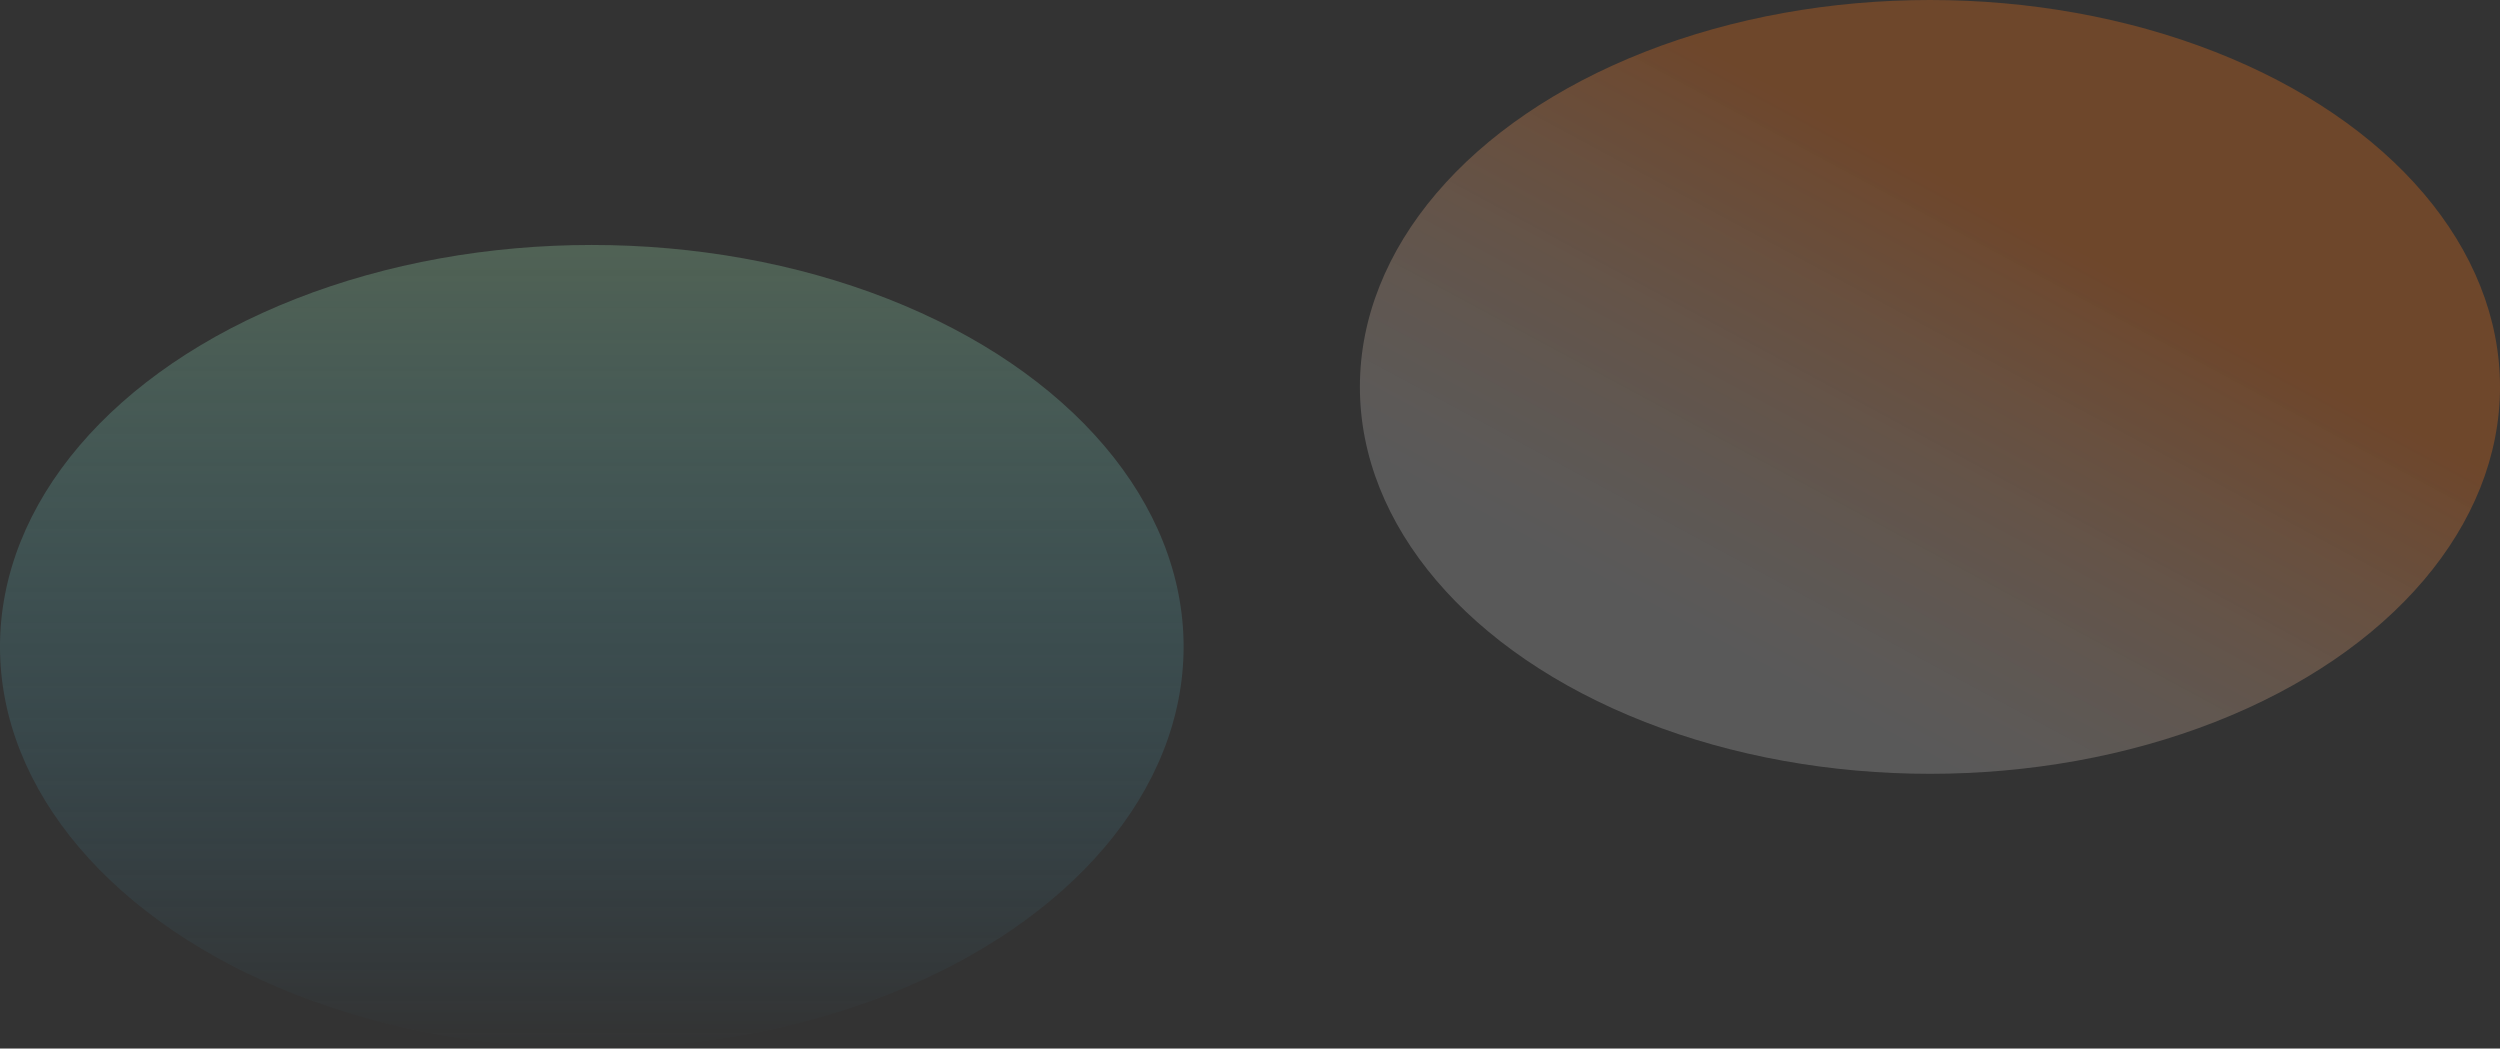
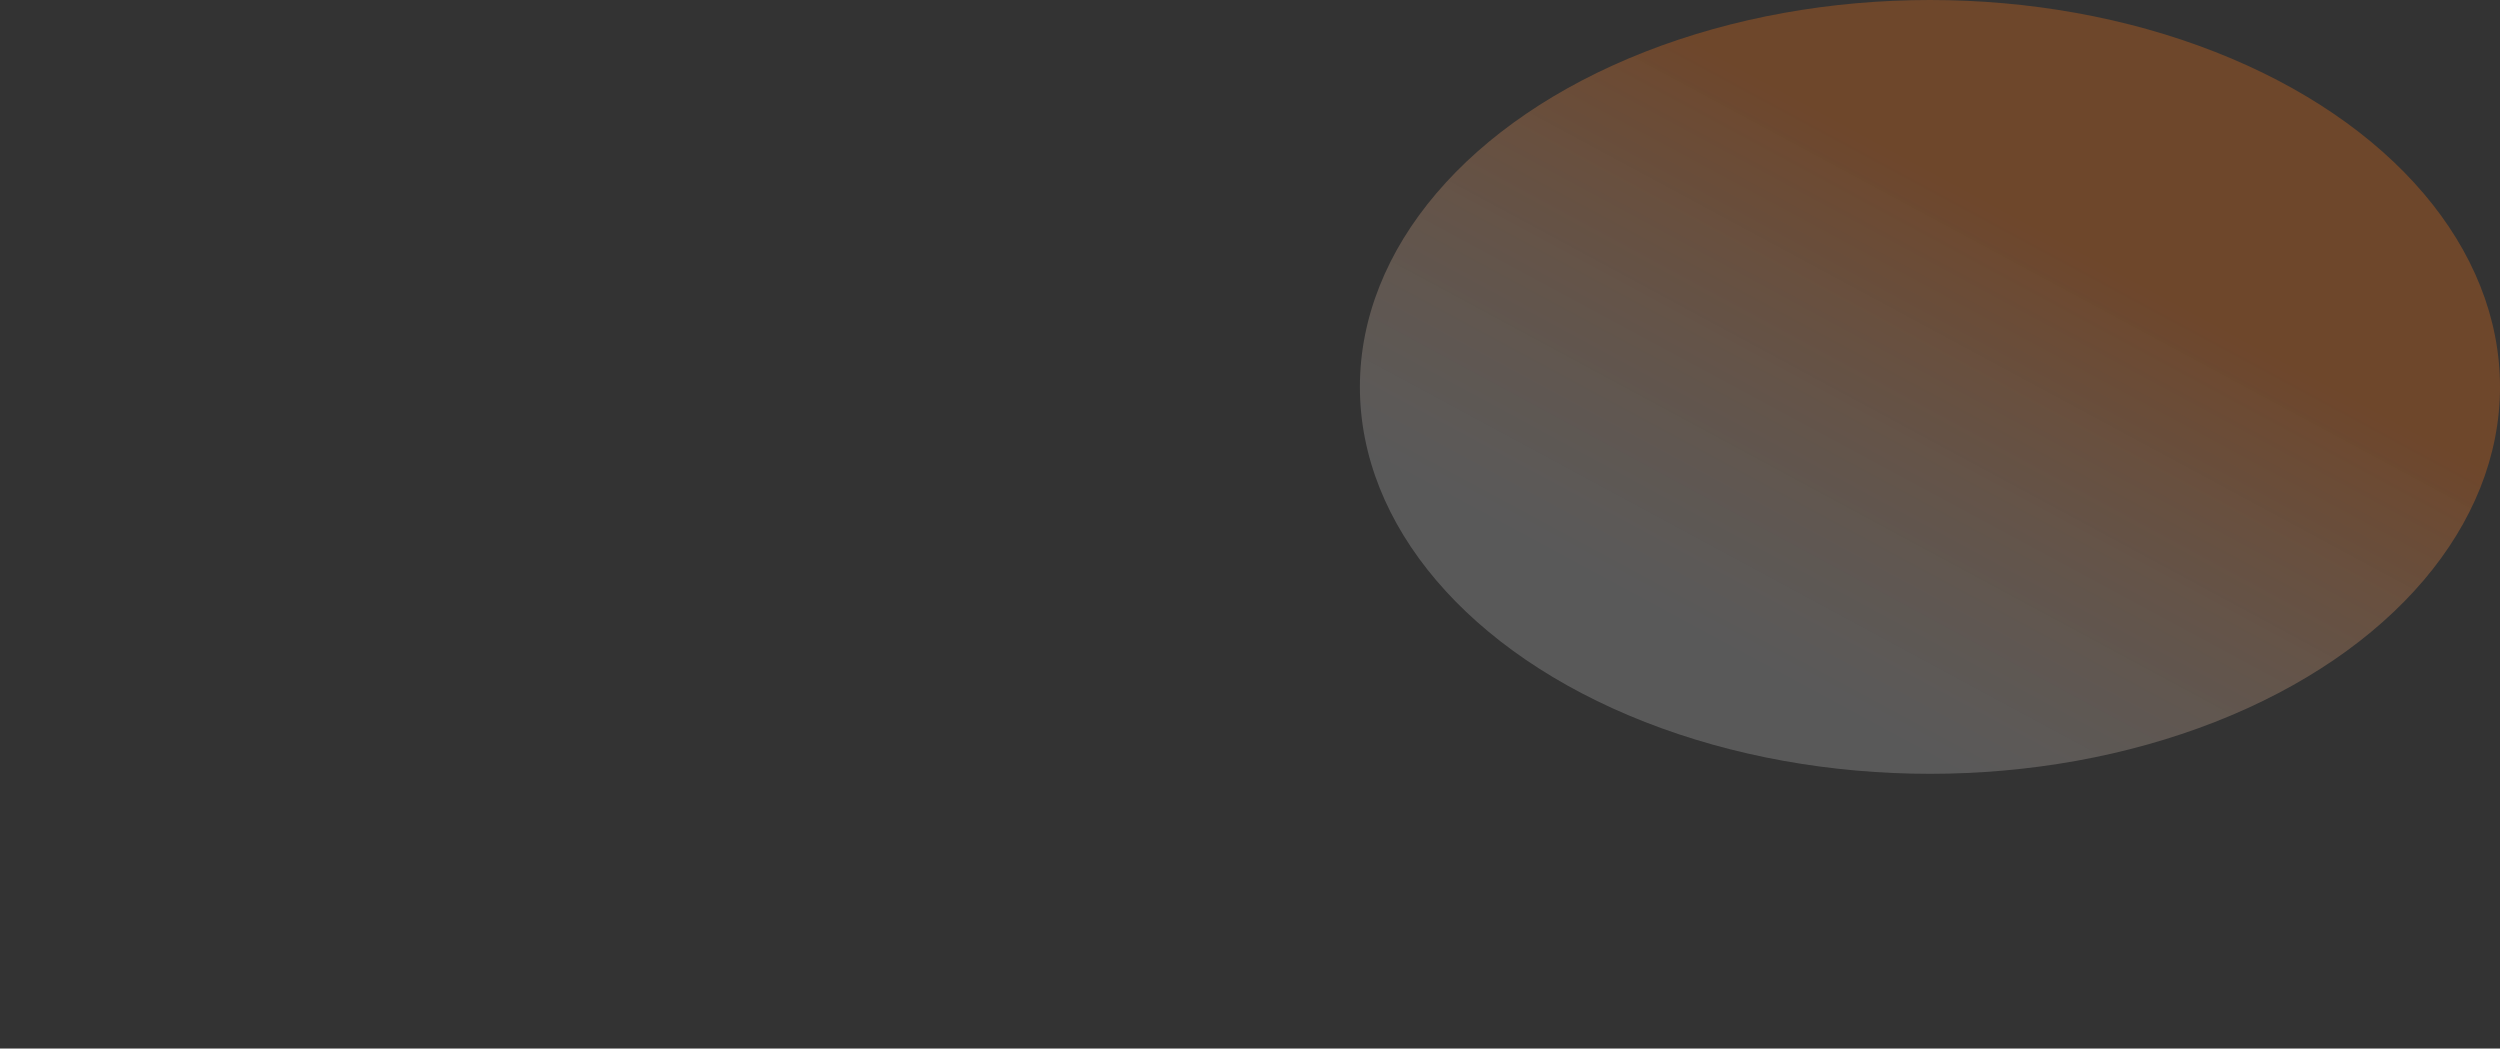
<svg xmlns="http://www.w3.org/2000/svg" width="1092" height="458" viewBox="0 0 1092 458" fill="none">
  <rect x="0" y="0" width="1092" height="458" fill="#333333" stroke="none" />
  <ellipse opacity="0.6" cx="843" cy="169" rx="249" ry="169" fill="url(#paint0_linear_433_14)" fill-opacity="0.5" />
-   <ellipse cx="258.5" cy="282.5" rx="258.5" ry="175.5" fill="url(#paint1_linear_433_14)" fill-opacity="0.5" />
  <defs>
    <linearGradient id="paint0_linear_433_14" x1="778.811" y1="39.765" x2="671.225" y2="239.294" gradientUnits="userSpaceOnUse">
      <stop stop-color="#FE7619" stop-opacity="0.975" />
      <stop offset="1" stop-color="white" stop-opacity="0.63" />
    </linearGradient>
    <linearGradient id="paint1_linear_433_14" x1="258.5" y1="107" x2="258.5" y2="458" gradientUnits="userSpaceOnUse">
      <stop stop-color="#6E9176" />
      <stop offset="1" stop-color="#3CA1CC" stop-opacity="0" />
    </linearGradient>
  </defs>
</svg>